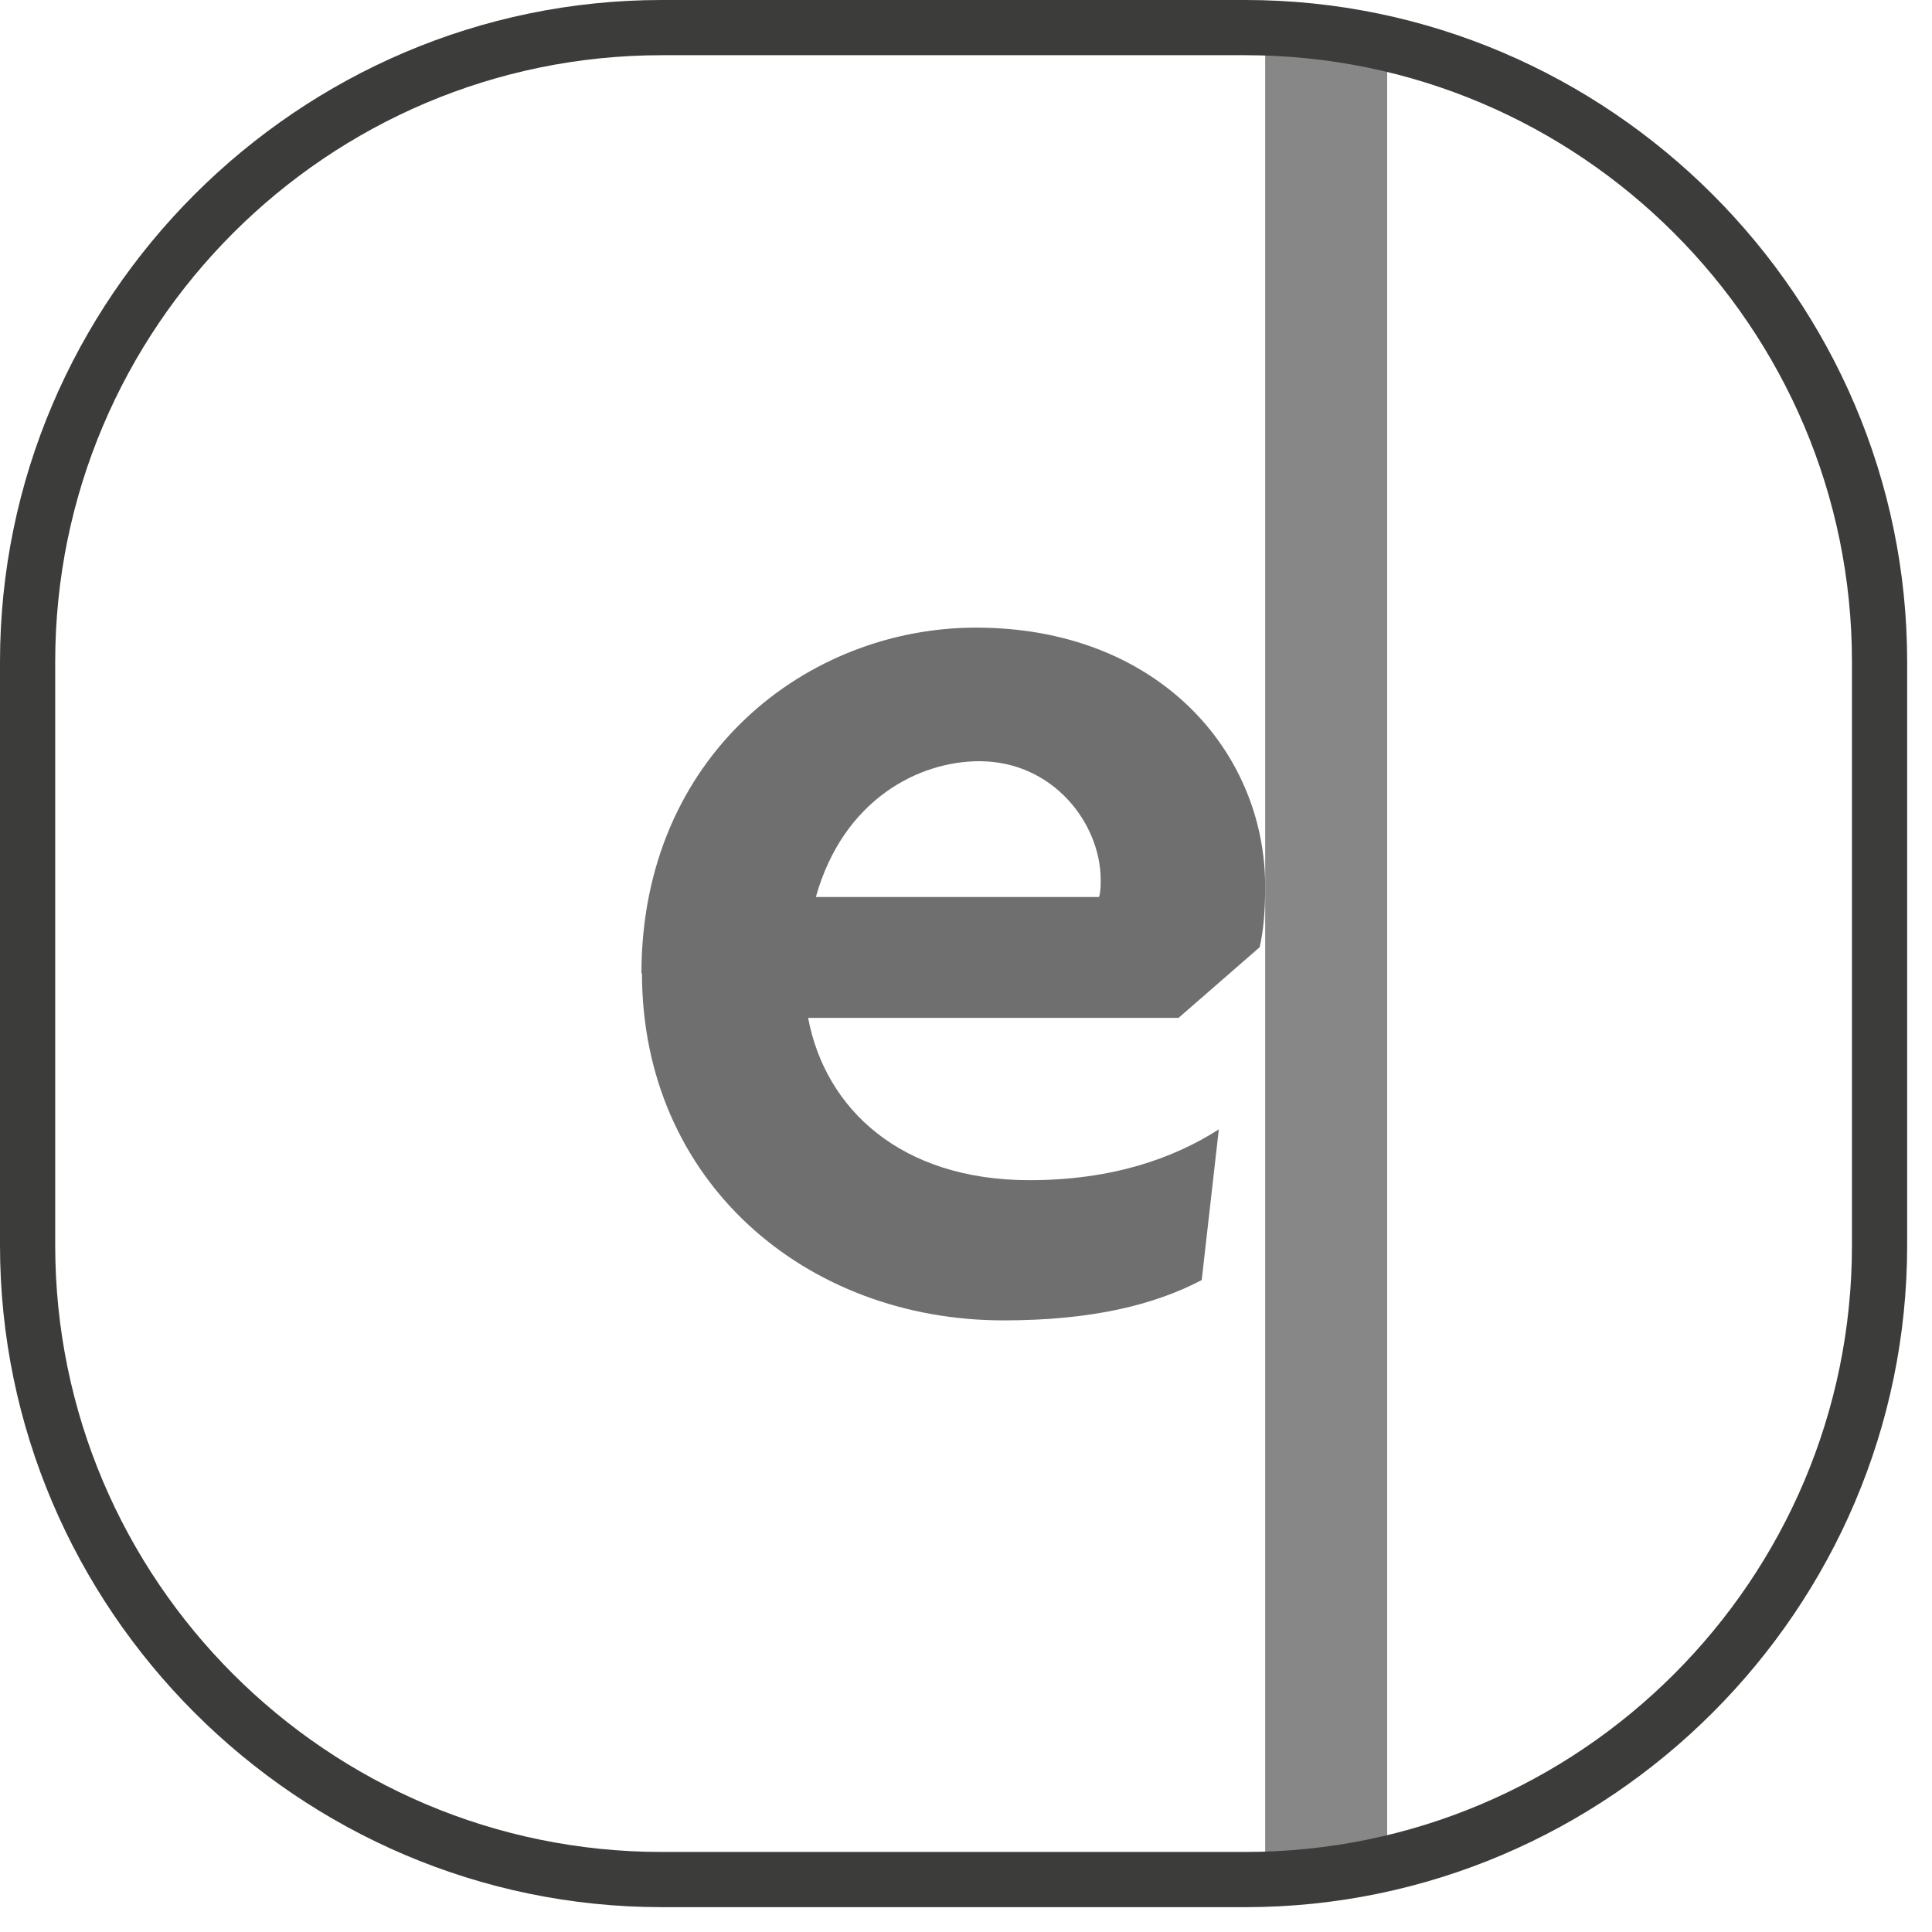
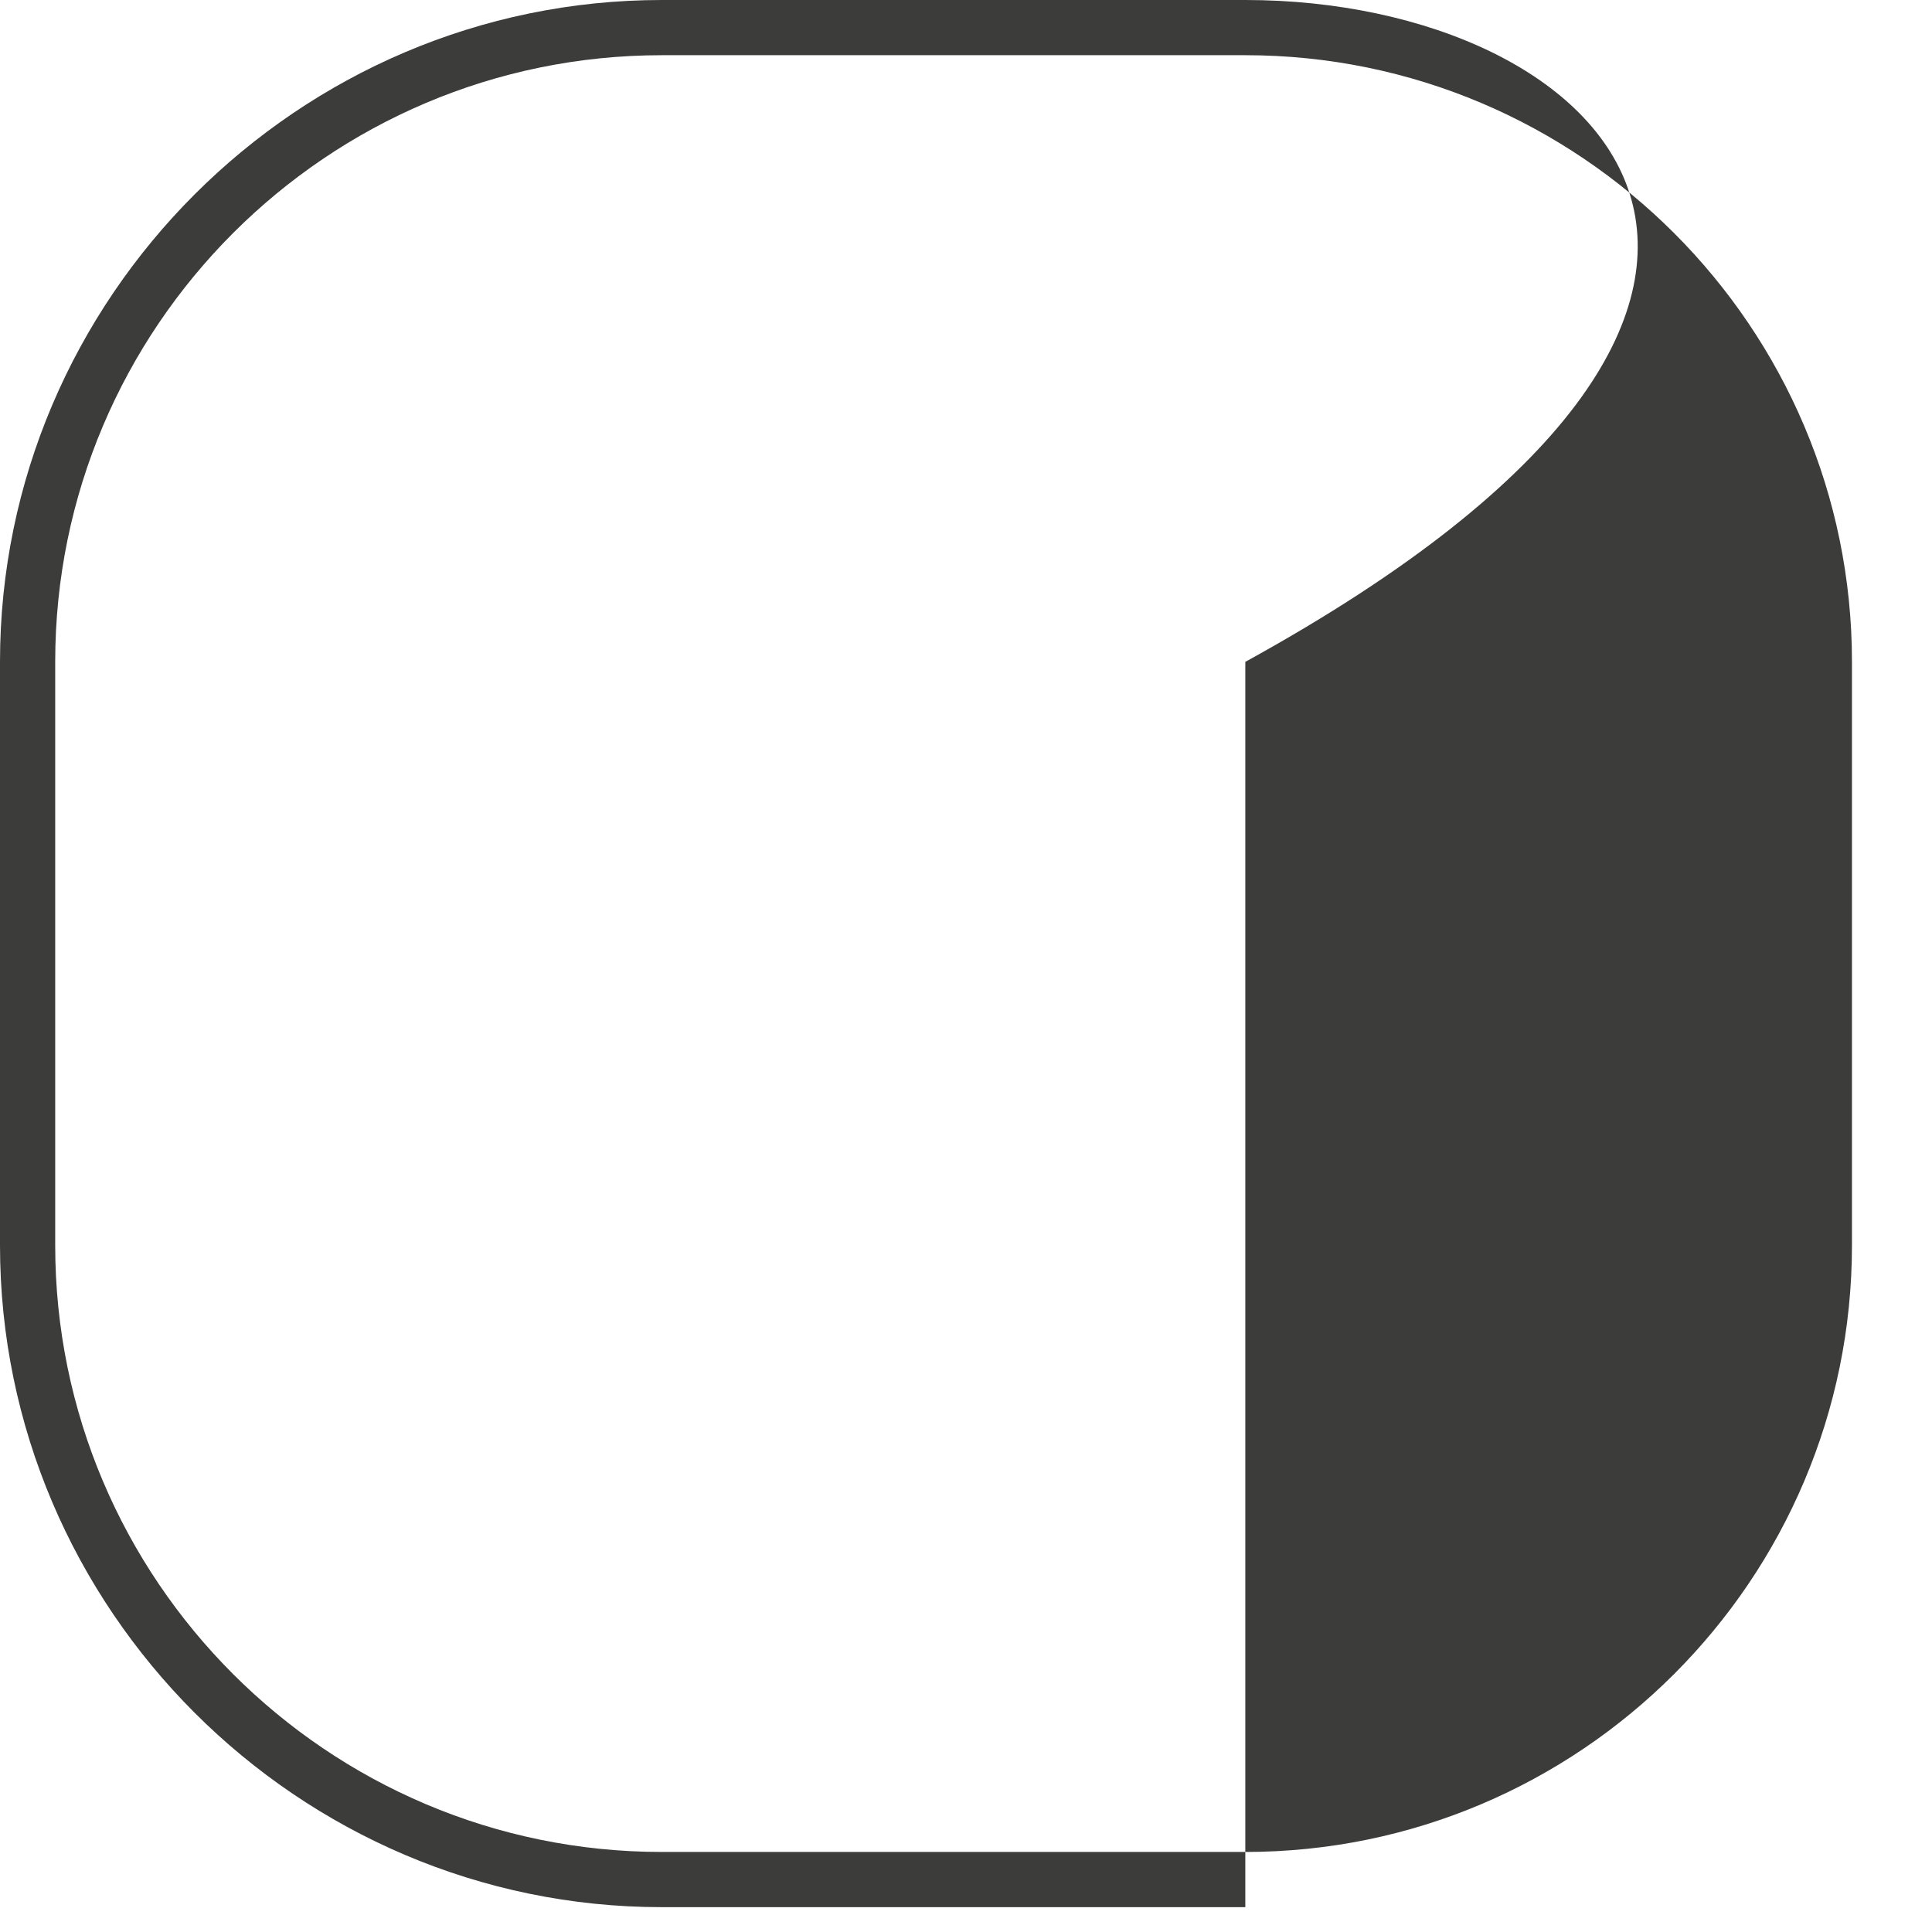
<svg xmlns="http://www.w3.org/2000/svg" width="35" height="35" viewBox="0 0 35 35" fill="none">
-   <path d="M25.13 0.5H22.92V34.05H25.13V0.5Z" fill="#878787" />
-   <path d="M11.62 17.64C11.62 13.68 14.63 11.37 17.68 11.37C20.98 11.37 22.92 13.62 22.92 16.06C22.92 16.51 22.89 16.85 22.82 17.16L21.35 18.44H14.64C14.95 20.09 16.32 21.38 18.65 21.38C20.14 21.38 21.25 20.99 22.08 20.46L21.77 23.19C20.91 23.64 19.78 23.92 18.18 23.92C14.59 23.92 11.63 21.4 11.63 17.63L11.62 17.64ZM14.77 16.25H19.91C19.94 16.15 19.94 16.04 19.94 15.94C19.94 14.92 19.08 13.79 17.74 13.79C16.66 13.79 15.28 14.47 14.78 16.25H14.77Z" fill="#706F6F" />
-   <path d="M22.56 1C28.62 1 33.55 5.93 33.55 11.99V22.56C33.55 28.62 28.62 33.55 22.56 33.55H11.99C5.93 33.55 1 28.62 1 22.56V11.99C1 5.93 5.93 1 11.99 1H22.56ZM22.56 0H11.99C5.4 0 0 5.4 0 11.99V22.56C0 29.15 5.4 34.55 11.99 34.55H22.56C29.15 34.55 34.55 29.15 34.55 22.56V11.99C34.55 5.4 29.15 0 22.56 0Z" fill="#3C3C3B" />
+   <path d="M22.56 1C28.62 1 33.55 5.93 33.55 11.99V22.56C33.55 28.62 28.62 33.55 22.56 33.55H11.99C5.93 33.55 1 28.62 1 22.56V11.99C1 5.93 5.93 1 11.99 1H22.56ZM22.56 0H11.99C5.4 0 0 5.4 0 11.99V22.56C0 29.15 5.4 34.55 11.99 34.55H22.56V11.99C34.55 5.4 29.15 0 22.56 0Z" fill="#3C3C3B" />
</svg>